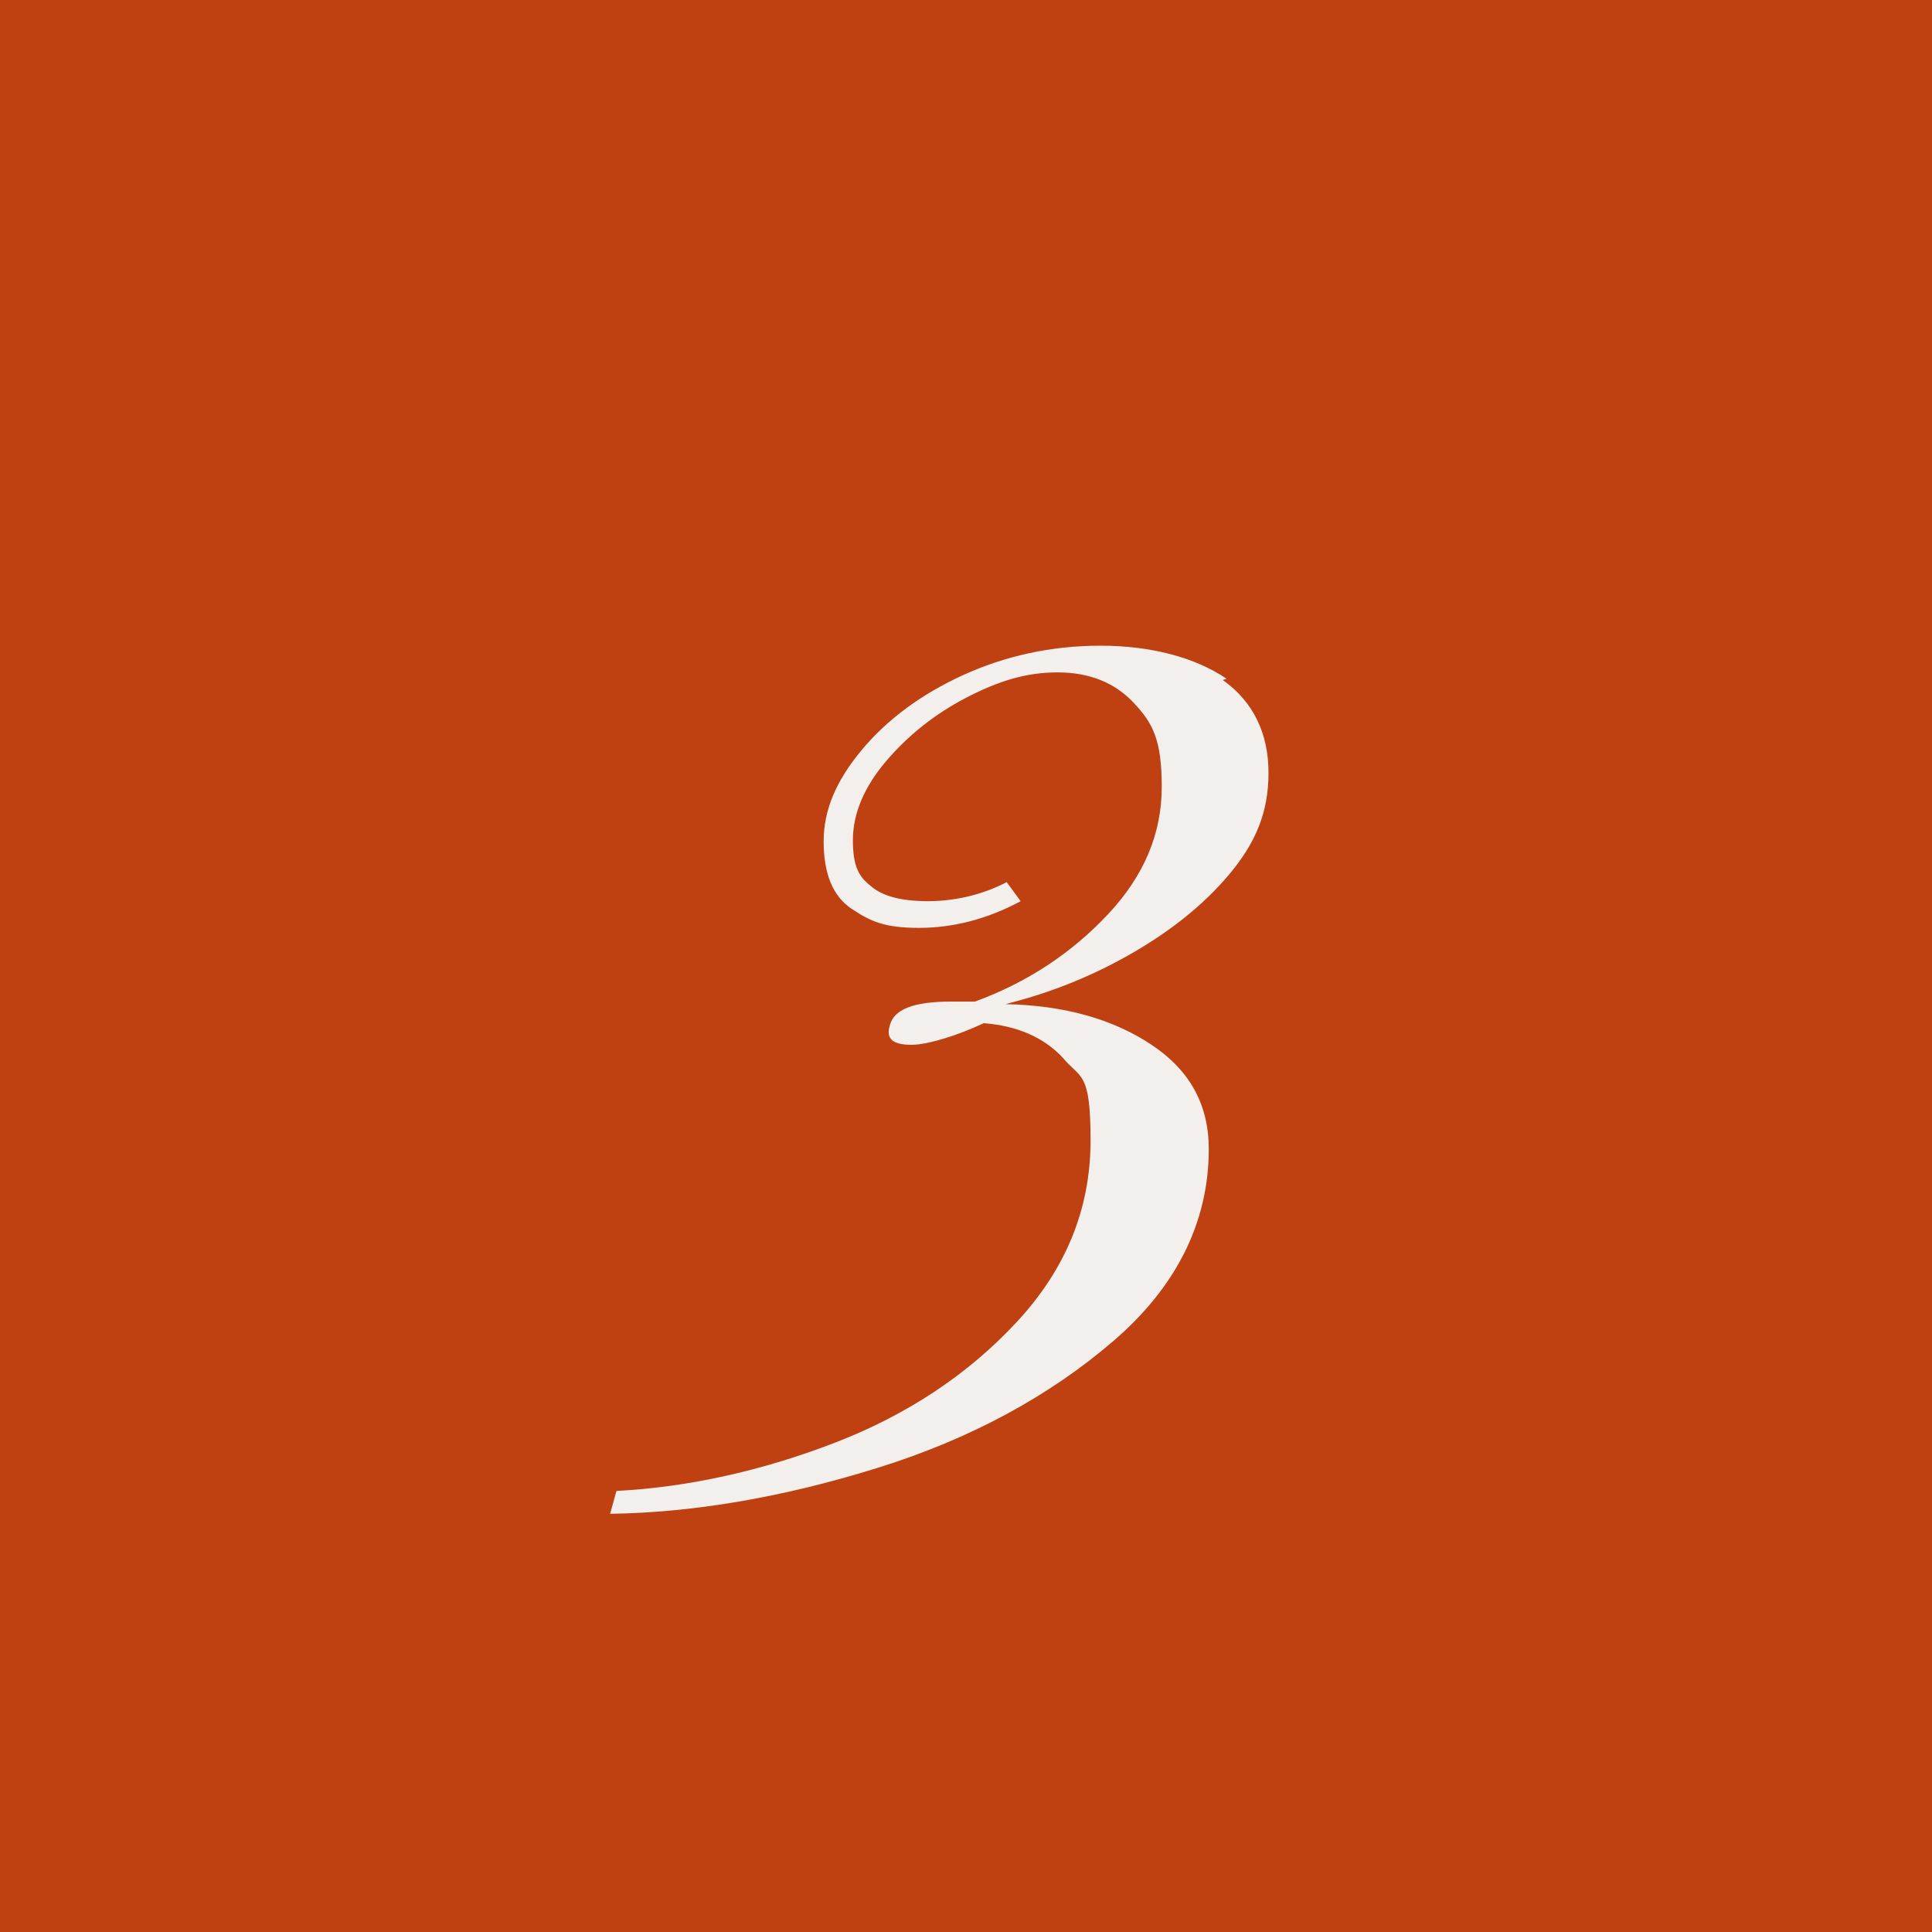
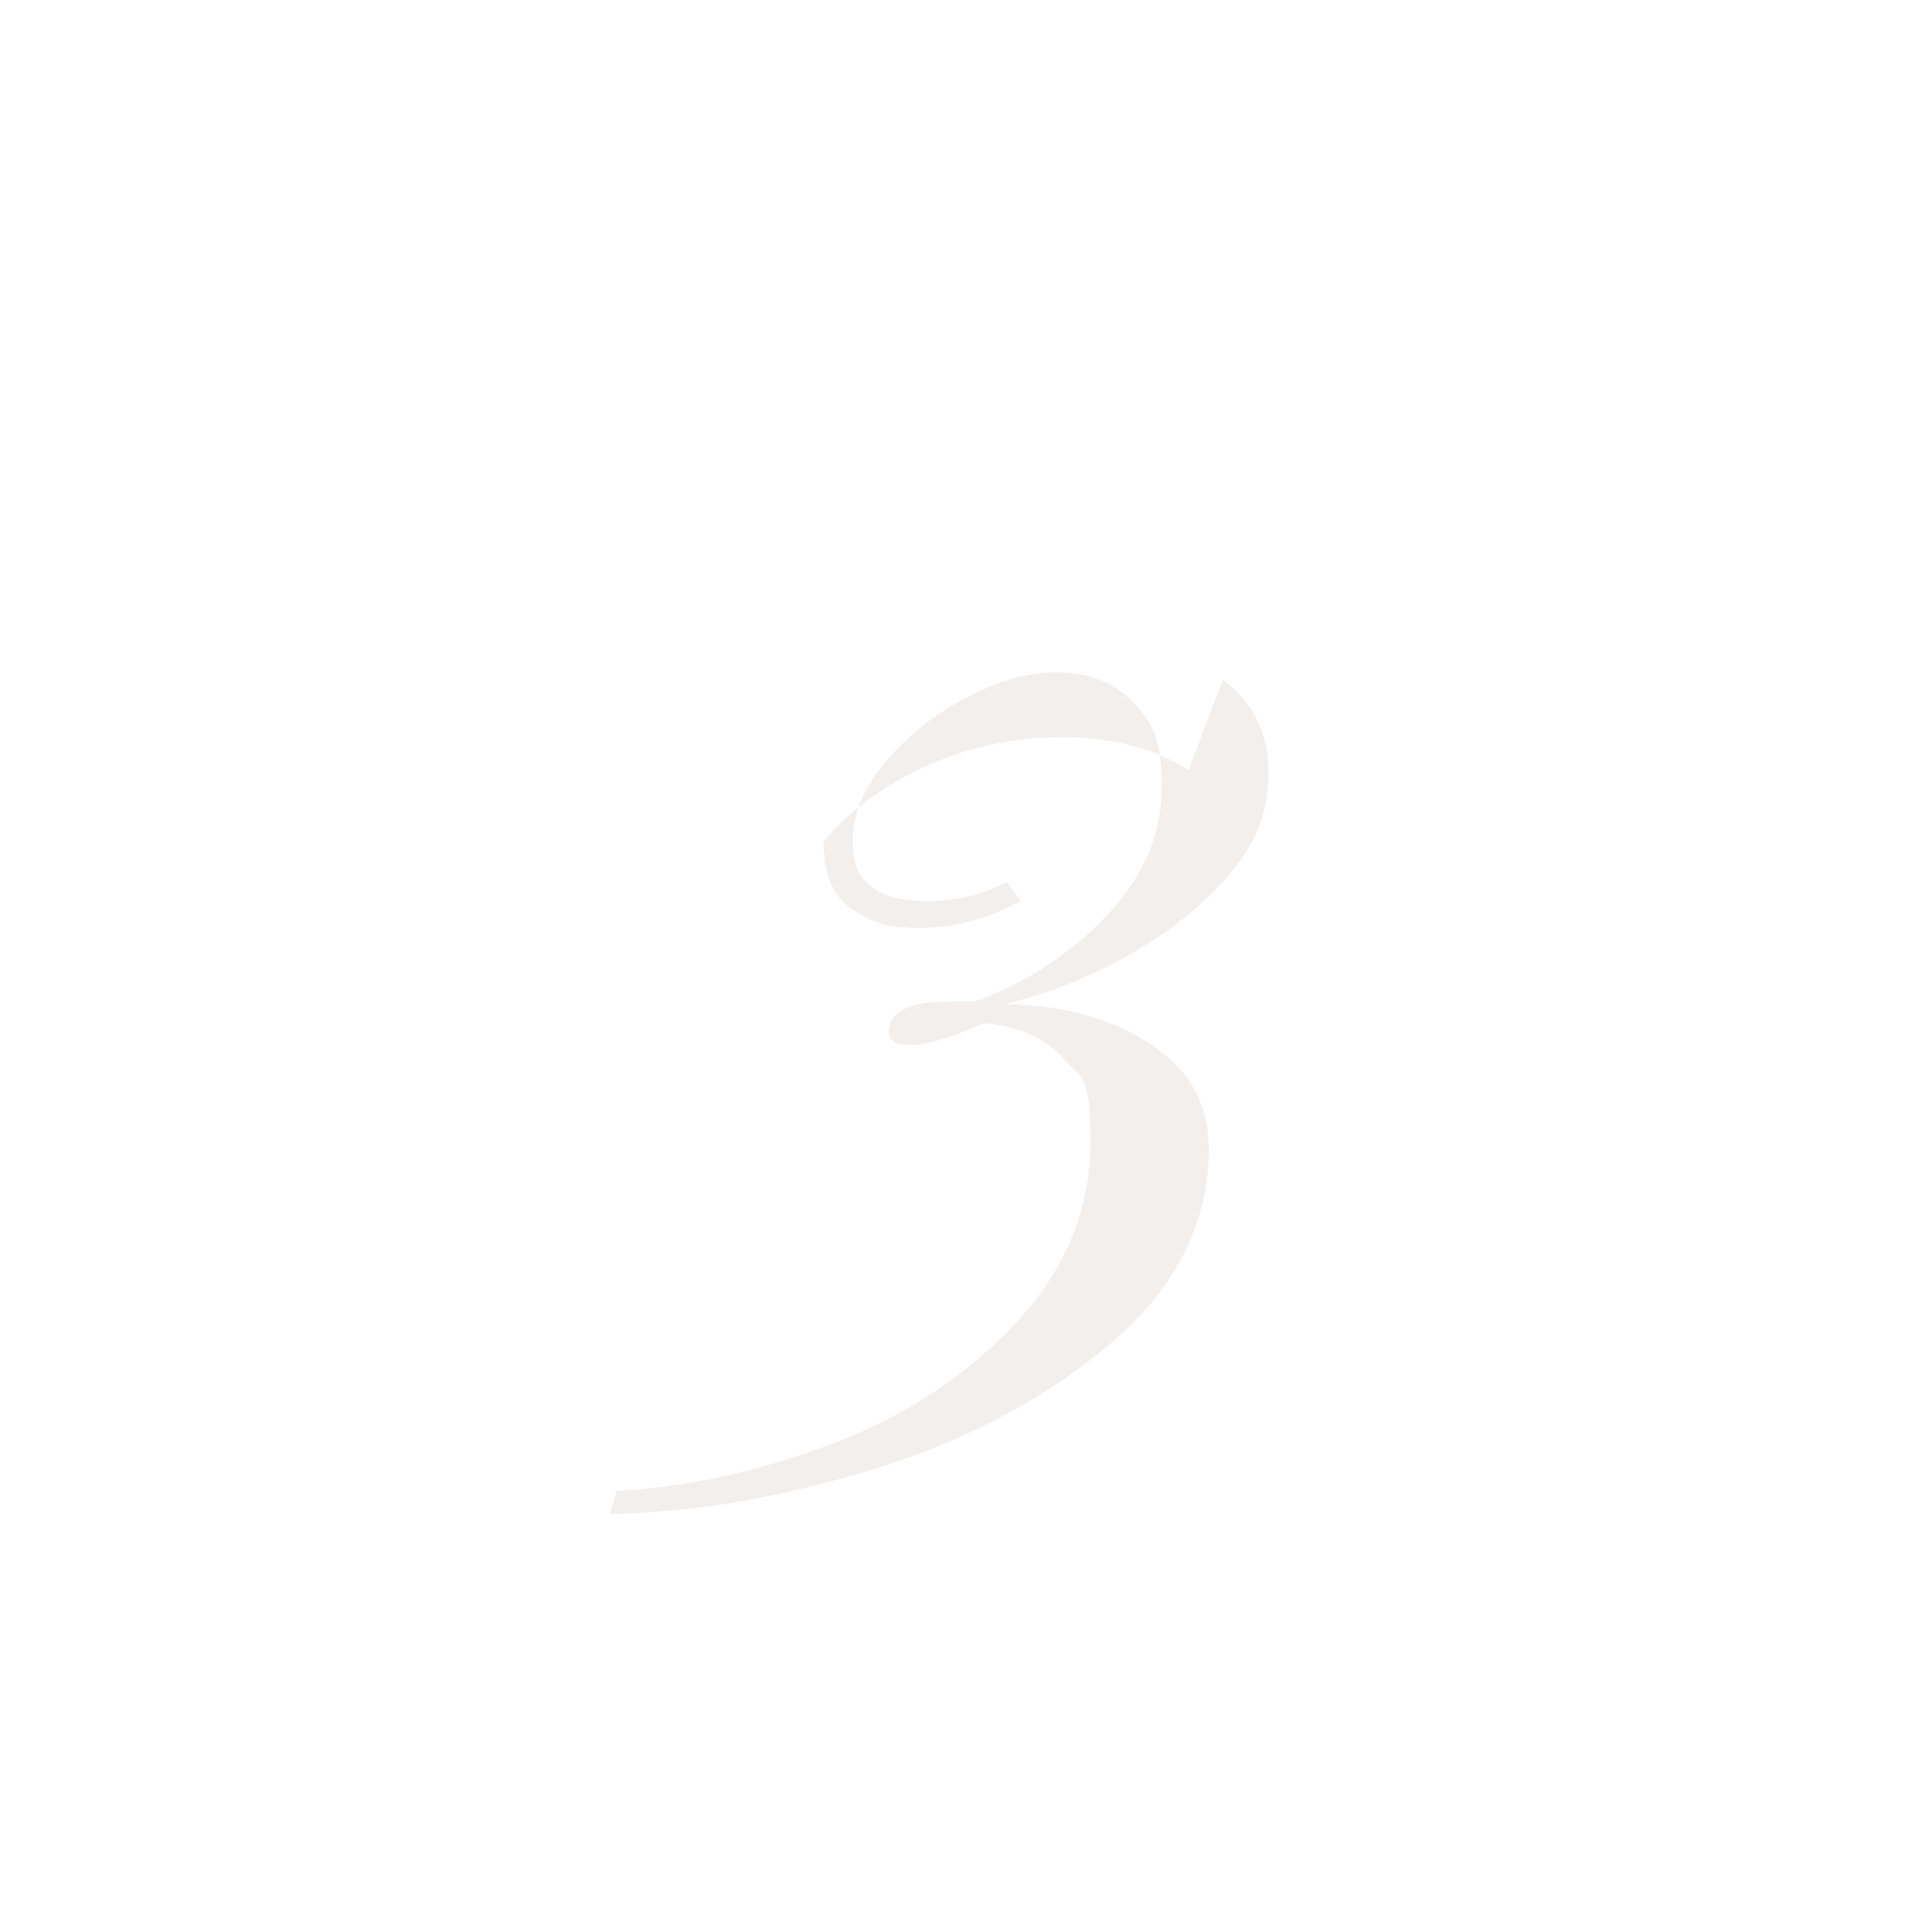
<svg xmlns="http://www.w3.org/2000/svg" id="Capa_1" viewBox="0 0 152 152">
  <defs>
    <style>      .st0 {        fill: #bf4111;      }      .st1 {        isolation: isolate;      }      .st2 {        fill: #f2efec;      }    </style>
  </defs>
  <g id="Grupo_94">
-     <rect id="Rectángulo_60" class="st0" width="152" height="152" />
    <g id="_3" class="st1">
      <g class="st1">
-         <path class="st2" d="M96.2,53.5c2.4,1.7,3.6,4.2,3.6,7.3s-1,5.5-3.1,8c-2.1,2.5-4.8,4.6-8,6.4-3.2,1.8-6.4,3-9.6,3.8,4.7.1,8.5,1.2,11.5,3.2,3,2,4.5,4.7,4.5,8.2,0,5.7-2.5,10.8-7.5,15.1-5,4.3-11.2,7.7-18.6,10-7.4,2.3-14.4,3.5-21,3.6l.5-1.8c5.7-.3,11.5-1.6,17.2-3.8,5.7-2.2,10.5-5.4,14.3-9.5,3.8-4.1,5.8-8.8,5.8-14.3s-.8-4.8-2.2-6.5c-1.5-1.6-3.6-2.5-6.2-2.7-1.1.5-2.1.9-3.1,1.2-1,.3-1.9.5-2.6.5-1.5,0-2-.5-1.7-1.5.3-1.3,1.9-1.9,4.8-1.9h1.9c4.1-1.5,7.6-3.8,10.5-6.9,2.8-3,4.2-6.3,4.2-10s-.7-5-2.2-6.6c-1.5-1.6-3.5-2.4-6-2.4s-4.7.7-7.2,2c-2.5,1.3-4.6,3-6.3,5-1.7,2-2.6,4.1-2.6,6.2s.5,2.9,1.4,3.6c.9.8,2.4,1.2,4.5,1.2s4.3-.5,6.2-1.5l1.1,1.5c-2.6,1.4-5.3,2.1-8,2.1s-3.8-.5-5.3-1.5c-1.5-1-2.2-2.8-2.2-5.3s1-4.8,3-7.2c2-2.4,4.7-4.4,8-5.9,3.3-1.5,6.9-2.3,10.8-2.3s7.4.9,9.9,2.6Z" />
+         <path class="st2" d="M96.2,53.5c2.4,1.7,3.6,4.2,3.6,7.3s-1,5.5-3.1,8c-2.1,2.5-4.8,4.6-8,6.4-3.2,1.8-6.4,3-9.6,3.8,4.7.1,8.5,1.2,11.5,3.2,3,2,4.5,4.7,4.5,8.2,0,5.7-2.5,10.8-7.5,15.1-5,4.3-11.2,7.7-18.6,10-7.4,2.3-14.4,3.5-21,3.6l.5-1.8c5.7-.3,11.5-1.6,17.2-3.8,5.7-2.2,10.5-5.4,14.3-9.5,3.8-4.1,5.8-8.8,5.8-14.3s-.8-4.8-2.2-6.5c-1.5-1.6-3.6-2.5-6.2-2.7-1.1.5-2.1.9-3.1,1.2-1,.3-1.9.5-2.6.5-1.5,0-2-.5-1.7-1.5.3-1.3,1.9-1.9,4.8-1.9h1.9c4.1-1.5,7.6-3.8,10.5-6.9,2.8-3,4.2-6.3,4.2-10s-.7-5-2.2-6.6c-1.5-1.6-3.5-2.4-6-2.4s-4.7.7-7.2,2c-2.5,1.3-4.6,3-6.3,5-1.7,2-2.6,4.1-2.6,6.2s.5,2.9,1.4,3.6c.9.8,2.4,1.2,4.5,1.2s4.3-.5,6.2-1.5l1.1,1.5c-2.6,1.4-5.3,2.1-8,2.1s-3.8-.5-5.3-1.5c-1.5-1-2.2-2.8-2.2-5.3c2-2.4,4.7-4.4,8-5.9,3.3-1.5,6.9-2.3,10.8-2.3s7.4.9,9.9,2.6Z" />
      </g>
    </g>
  </g>
</svg>